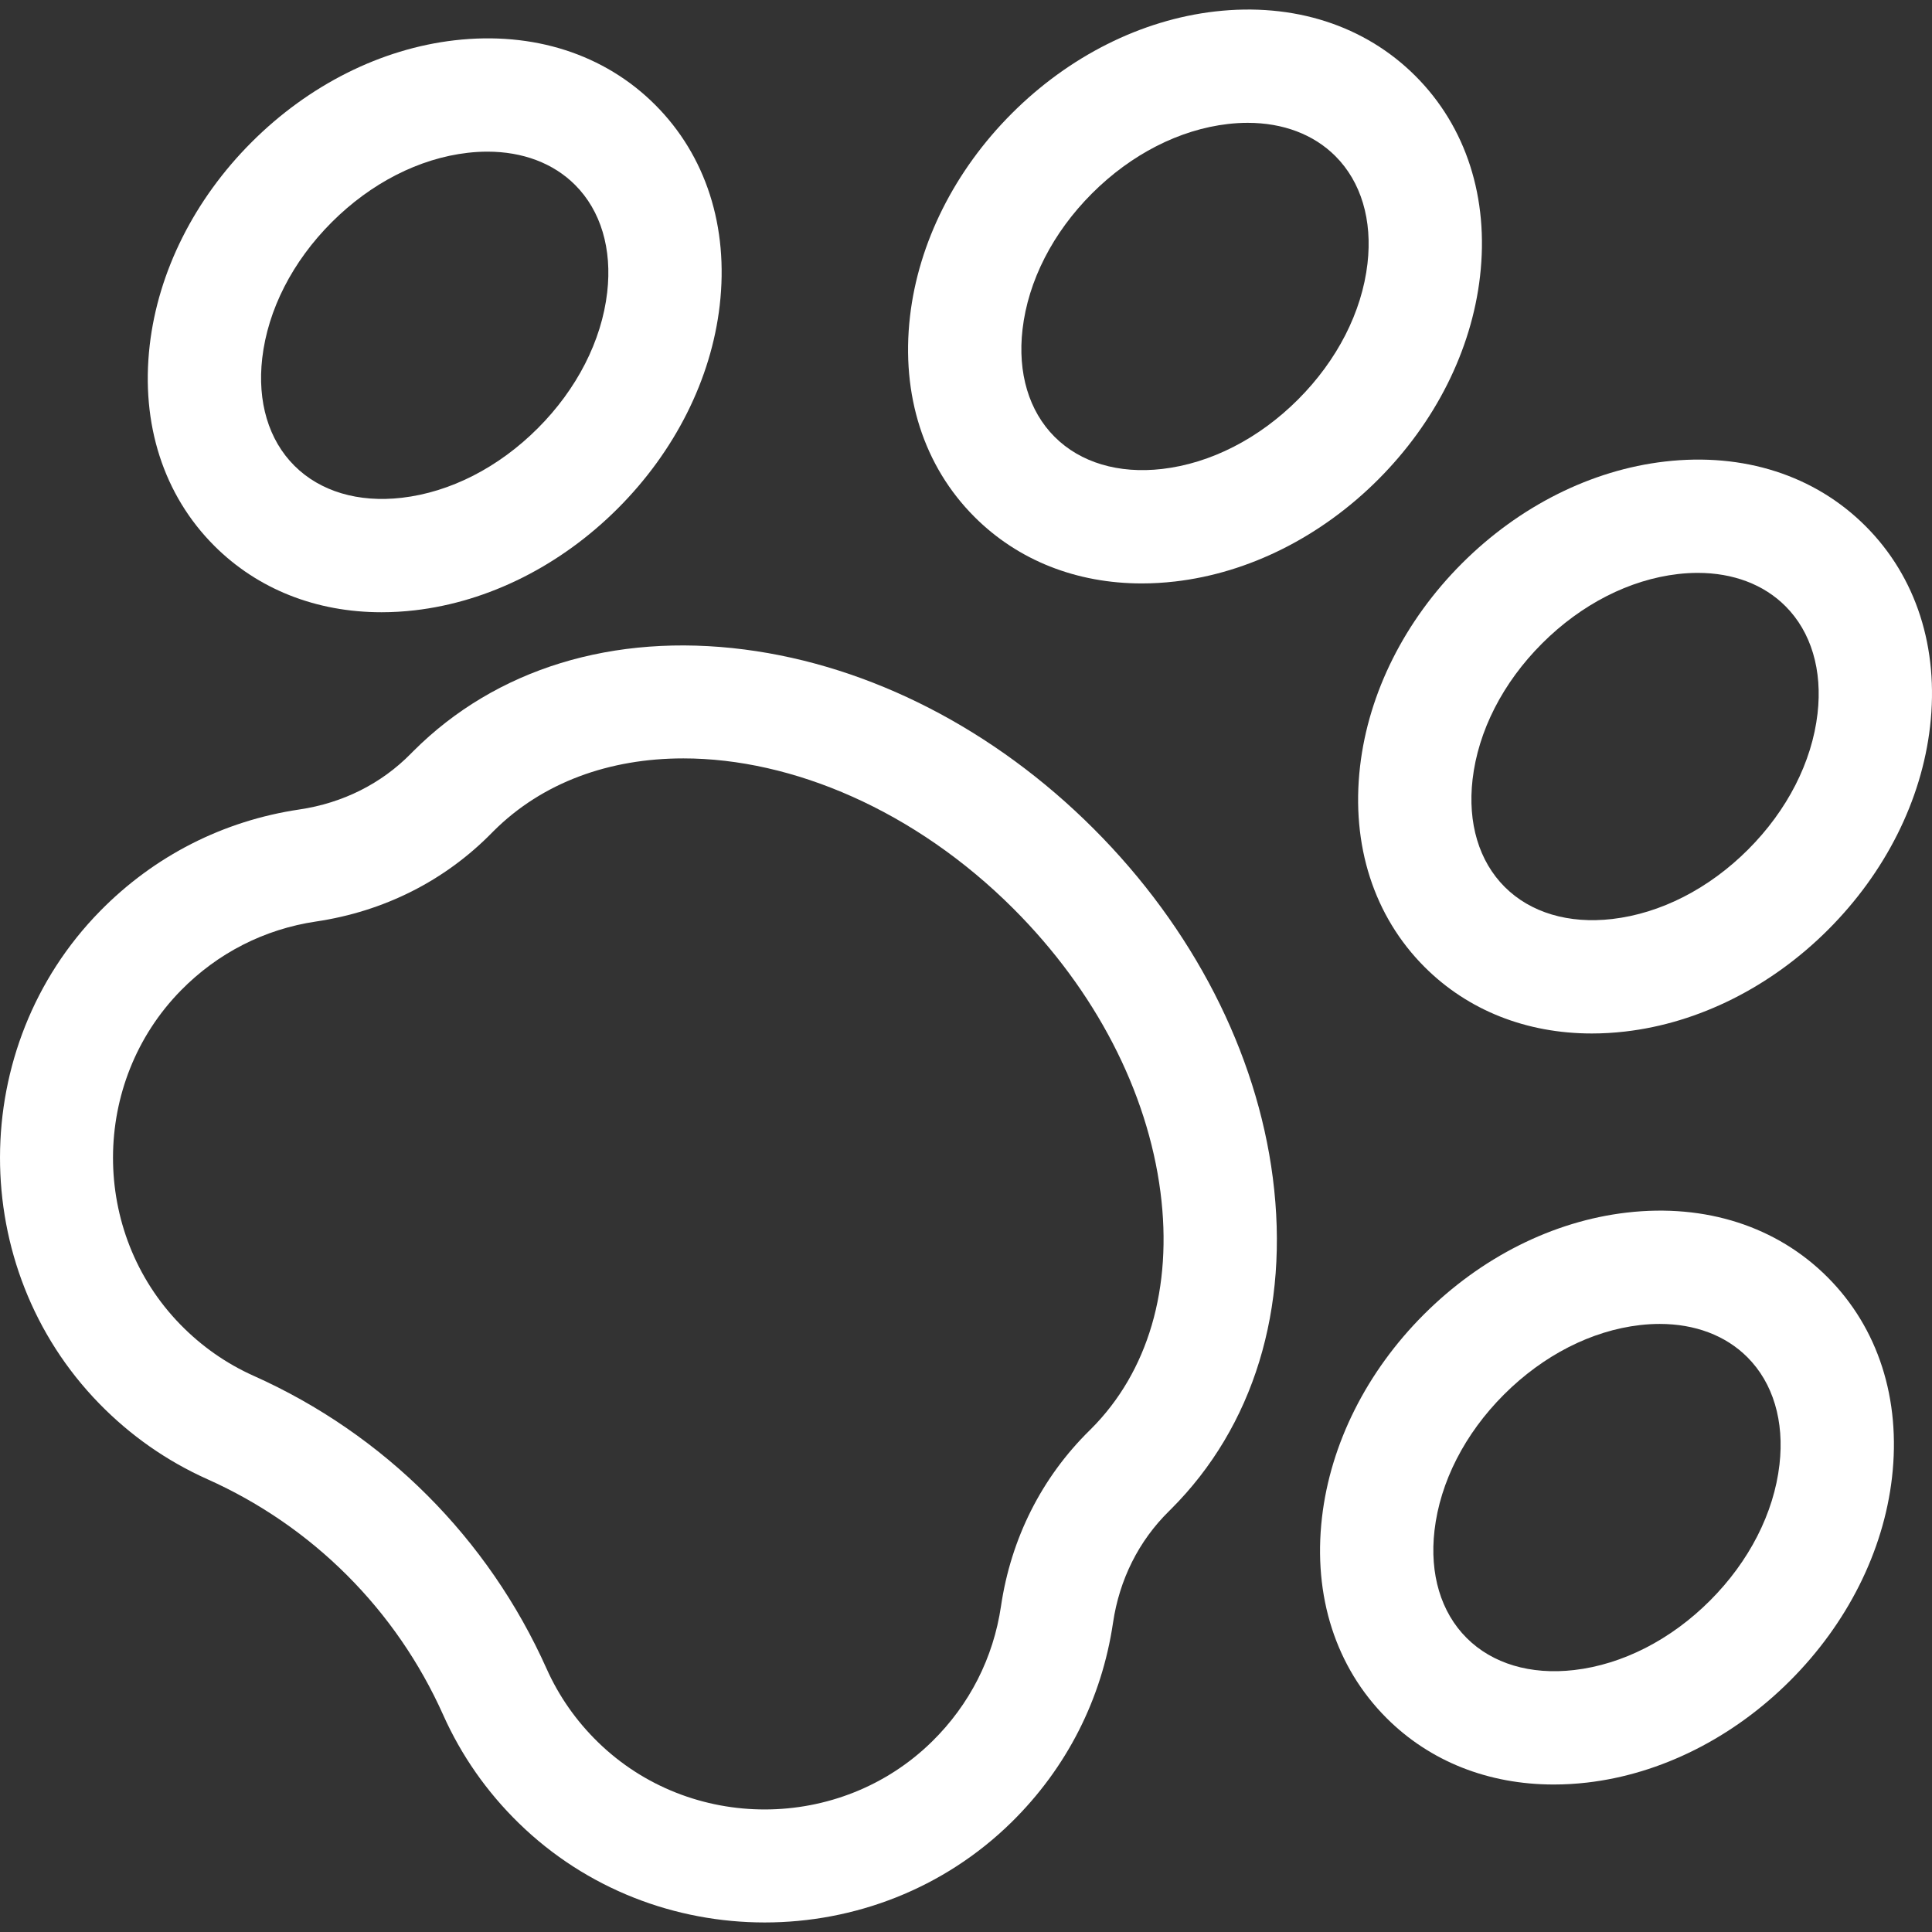
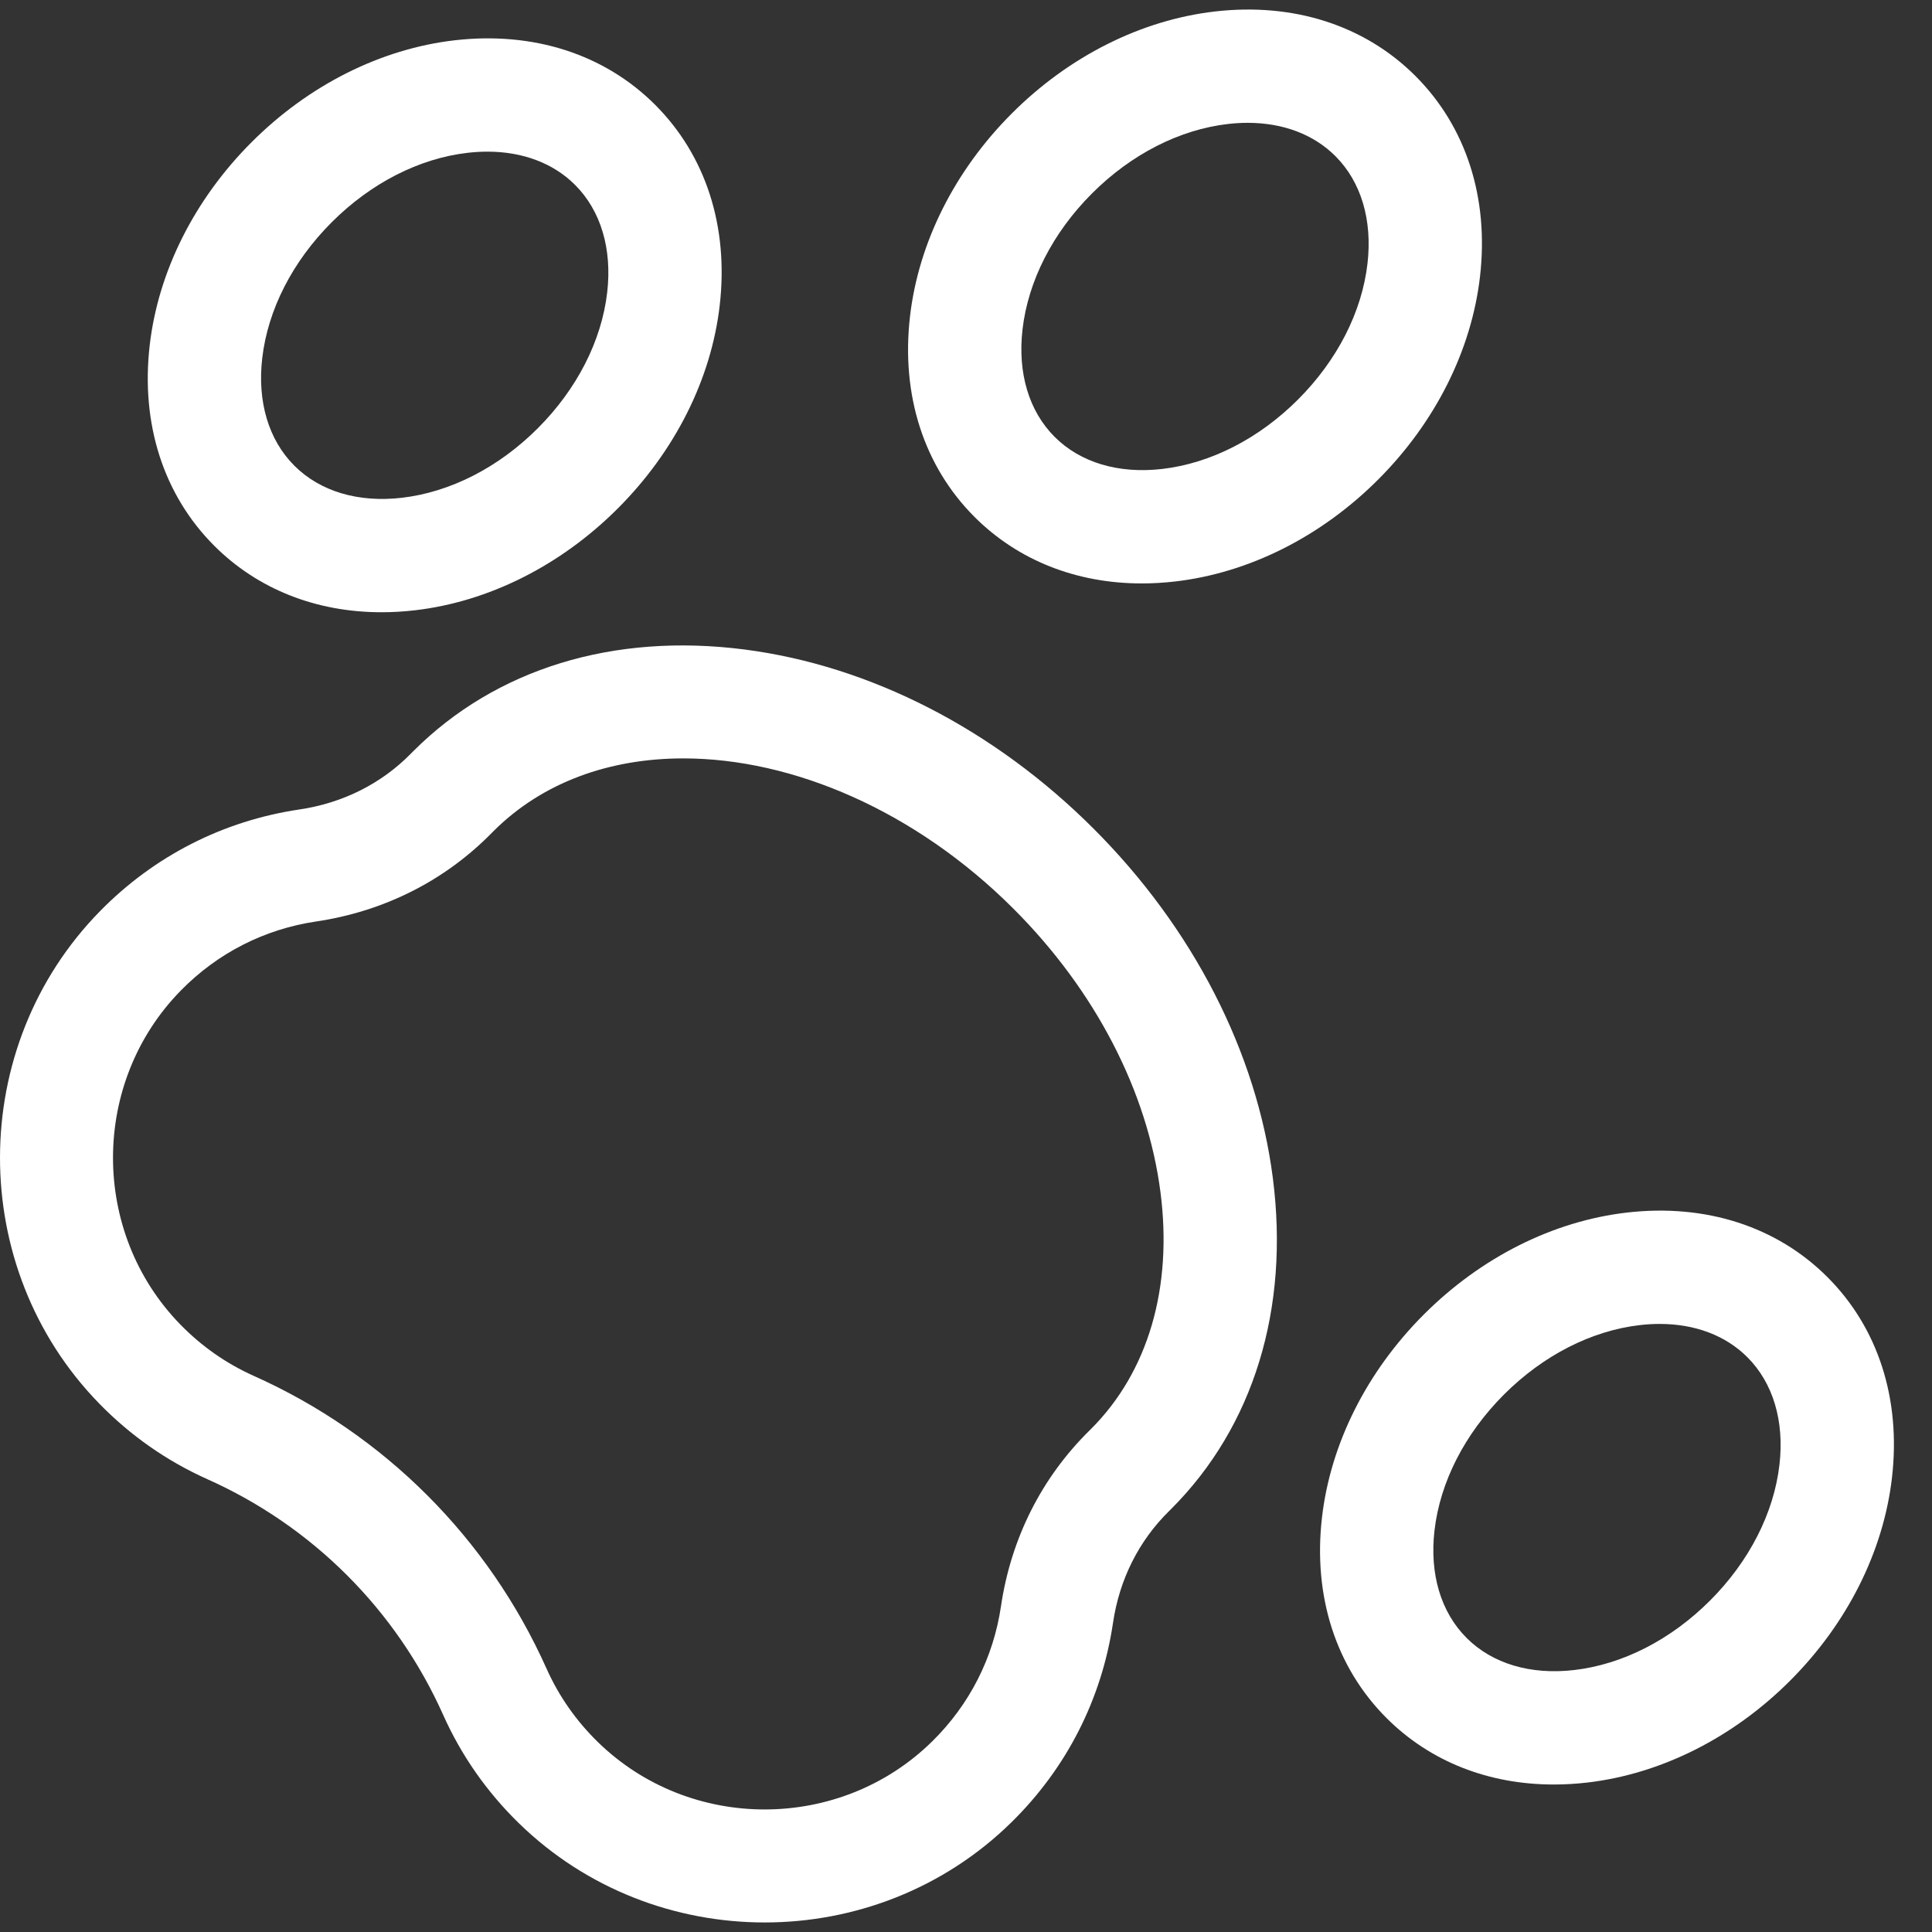
<svg xmlns="http://www.w3.org/2000/svg" version="1.1" id="Capa_1" x="0px" y="0px" width="512px" height="512px" viewBox="0 0 512 512" enable-background="new 0 0 512 512" xml:space="preserve">
  <rect x="0" y="0" width="512" height="512" fill="#333333" stroke="none" />
  <g id="XMLID_195_">
    <g id="XMLID_441_">
      <path id="XMLID_273_" fill="#FFFFFF" d="M202.645,509.472c-23.576,0-47.148-8.759-65.129-26.293    c-8.506-8.294-15.258-17.952-20.068-28.707c-12.444-27.827-34.623-50.005-62.449-62.45c-10.755-4.81-20.413-11.561-28.707-20.067    c-35.147-36.046-35.04-94.595,0.241-130.517c14.354-14.615,32.62-23.924,52.823-26.922c11.494-1.706,21.715-6.832,29.556-14.822    l0.608-0.614c21.866-21.867,53.055-31.438,87.818-26.951c33.317,4.301,66.161,21.165,92.481,47.486    c26.321,26.321,43.186,59.164,47.486,92.482c4.487,34.765-5.084,65.952-26.951,87.819l-0.553,0.548    c-8.013,7.878-13.143,18.109-14.841,29.596c-2.988,20.218-12.295,38.496-26.912,52.861    C250.043,500.616,226.341,509.472,202.645,509.472L202.645,509.472z M181.106,200.982c-19.501,0-37.324,6.284-50.361,19.322    l-0.403,0.407c-12.463,12.7-28.567,20.822-46.58,23.496c-13.691,2.032-26.075,8.347-35.815,18.264    c-23.932,24.365-24.006,64.079-0.165,88.528c5.639,5.783,12.19,10.366,19.471,13.623c34.575,15.463,62.133,43.021,77.596,77.596    c3.257,7.282,7.841,13.834,13.623,19.472c24.455,23.848,64.176,23.768,88.541-0.177c9.92-9.747,16.232-22.141,18.258-35.841    c2.661-18.004,10.782-34.119,23.484-46.605l0.377-0.374c15.14-15.139,21.676-37.425,18.406-62.752    c-3.457-26.774-17.286-53.444-38.941-75.101C242.53,214.773,209.984,200.982,181.106,200.982L181.106,200.982z" />
    </g>
    <g id="XMLID_481_">
      <path id="XMLID_270_" fill="#FFFFFF" d="M302.587,154.615c-17.311,0-32.813-6.107-44.325-17.619    c-13.435-13.434-19.508-32.309-17.102-53.148c2.256-19.541,11.845-38.649,27.001-53.805    c15.155-15.155,34.263-24.744,53.805-27.001c20.84-2.403,39.713,3.669,53.147,17.102c13.436,13.435,19.509,32.31,17.104,53.149    c-2.257,19.542-11.846,38.649-27.001,53.805c-15.155,15.156-34.265,24.745-53.806,27.001    C308.426,154.443,305.481,154.615,302.587,154.615L302.587,154.615z M330.654,32.551c-1.71,0-3.46,0.102-5.245,0.308    c-12.843,1.483-25.637,8.02-36.022,18.407c-10.388,10.387-16.926,23.181-18.408,36.024c-1.334,11.546,1.689,21.661,8.509,28.481    c6.82,6.821,16.938,9.841,28.48,8.51c12.843-1.483,25.637-8.021,36.024-18.408c10.388-10.388,16.925-23.181,18.406-36.023    c1.334-11.546-1.688-21.66-8.509-28.481C348.123,35.603,340.002,32.551,330.654,32.551z" />
    </g>
    <g id="XMLID_483_">
      <path id="XMLID_267_" fill="#FFFFFF" d="M101.104,162.251c-17.313,0-32.814-6.107-44.326-17.617    c-13.435-13.435-19.509-32.309-17.103-53.148c2.256-19.542,11.845-38.649,27.001-53.806    c15.155-15.155,34.265-24.744,53.805-27.001c20.842-2.405,39.714,3.669,53.147,17.102c13.436,13.435,19.51,32.31,17.104,53.149    c-2.256,19.542-11.846,38.649-27.001,53.804c-15.155,15.156-34.265,24.745-53.806,27.001    C106.943,162.082,103.997,162.251,101.104,162.251z M129.169,40.189c-1.71,0-3.46,0.102-5.245,0.308    c-12.843,1.482-25.637,8.02-36.022,18.407C77.513,69.292,70.977,82.086,69.492,94.929c-1.332,11.546,1.689,21.66,8.51,28.481    c6.819,6.819,16.932,9.844,28.48,8.508c12.843-1.483,25.637-8.02,36.024-18.408c10.388-10.387,16.925-23.181,18.407-36.023    c1.333-11.546-1.689-21.66-8.509-28.481C146.639,43.241,138.518,40.189,129.169,40.189z" />
    </g>
    <g id="XMLID_84_">
-       <path id="XMLID_242_" fill="#FFFFFF" d="M421.856,273.883c-17.312,0-32.814-6.107-44.325-17.618    c-13.436-13.435-19.51-32.309-17.104-53.148c2.256-19.542,11.846-38.649,27.001-53.806c15.155-15.155,34.264-24.744,53.806-27    c20.837-2.41,39.713,3.668,53.147,17.102c13.436,13.434,19.51,32.309,17.104,53.148c-2.256,19.542-11.846,38.649-27,53.805    c-15.156,15.155-34.266,24.745-53.806,27.001C427.695,273.711,424.748,273.883,421.856,273.883z M449.921,151.82    c-1.71,0-3.46,0.102-5.245,0.308c-12.843,1.482-25.636,8.02-36.023,18.408c-10.388,10.387-16.925,23.18-18.408,36.023    c-1.332,11.546,1.689,21.66,8.51,28.481c6.82,6.82,16.938,9.845,28.48,8.508c12.843-1.483,25.637-8.02,36.024-18.407    c10.388-10.387,16.925-23.181,18.406-36.024c1.334-11.546-1.688-21.661-8.508-28.481    C467.391,154.871,459.271,151.82,449.921,151.82z" />
-     </g>
+       </g>
    <g id="XMLID_3_">
      <path id="XMLID_239_" fill="#FFFFFF" d="M411.766,472.914c-17.311,0-32.814-6.106-44.325-17.617    c-13.435-13.435-19.509-32.309-17.103-53.147c2.256-19.542,11.845-38.649,27.001-53.806c15.155-15.155,34.264-24.744,53.805-27    c20.837-2.409,39.713,3.668,53.148,17.102c13.435,13.435,19.509,32.31,17.103,53.148c-2.256,19.541-11.845,38.649-27,53.805    c-15.156,15.155-34.265,24.744-53.805,27.002C417.605,472.744,414.659,472.914,411.766,472.914z M439.831,350.854    c-1.71,0-3.459,0.102-5.244,0.308c-12.843,1.482-25.637,8.021-36.024,18.408c-10.387,10.387-16.925,23.18-18.407,36.022    c-1.333,11.546,1.688,21.66,8.51,28.481c6.819,6.82,16.938,9.843,28.48,8.508c12.843-1.482,25.637-8.02,36.024-18.406    c10.387-10.388,16.925-23.182,18.406-36.024c1.334-11.546-1.688-21.66-8.509-28.48    C457.302,353.903,449.182,350.854,439.831,350.854z" />
    </g>
  </g>
</svg>